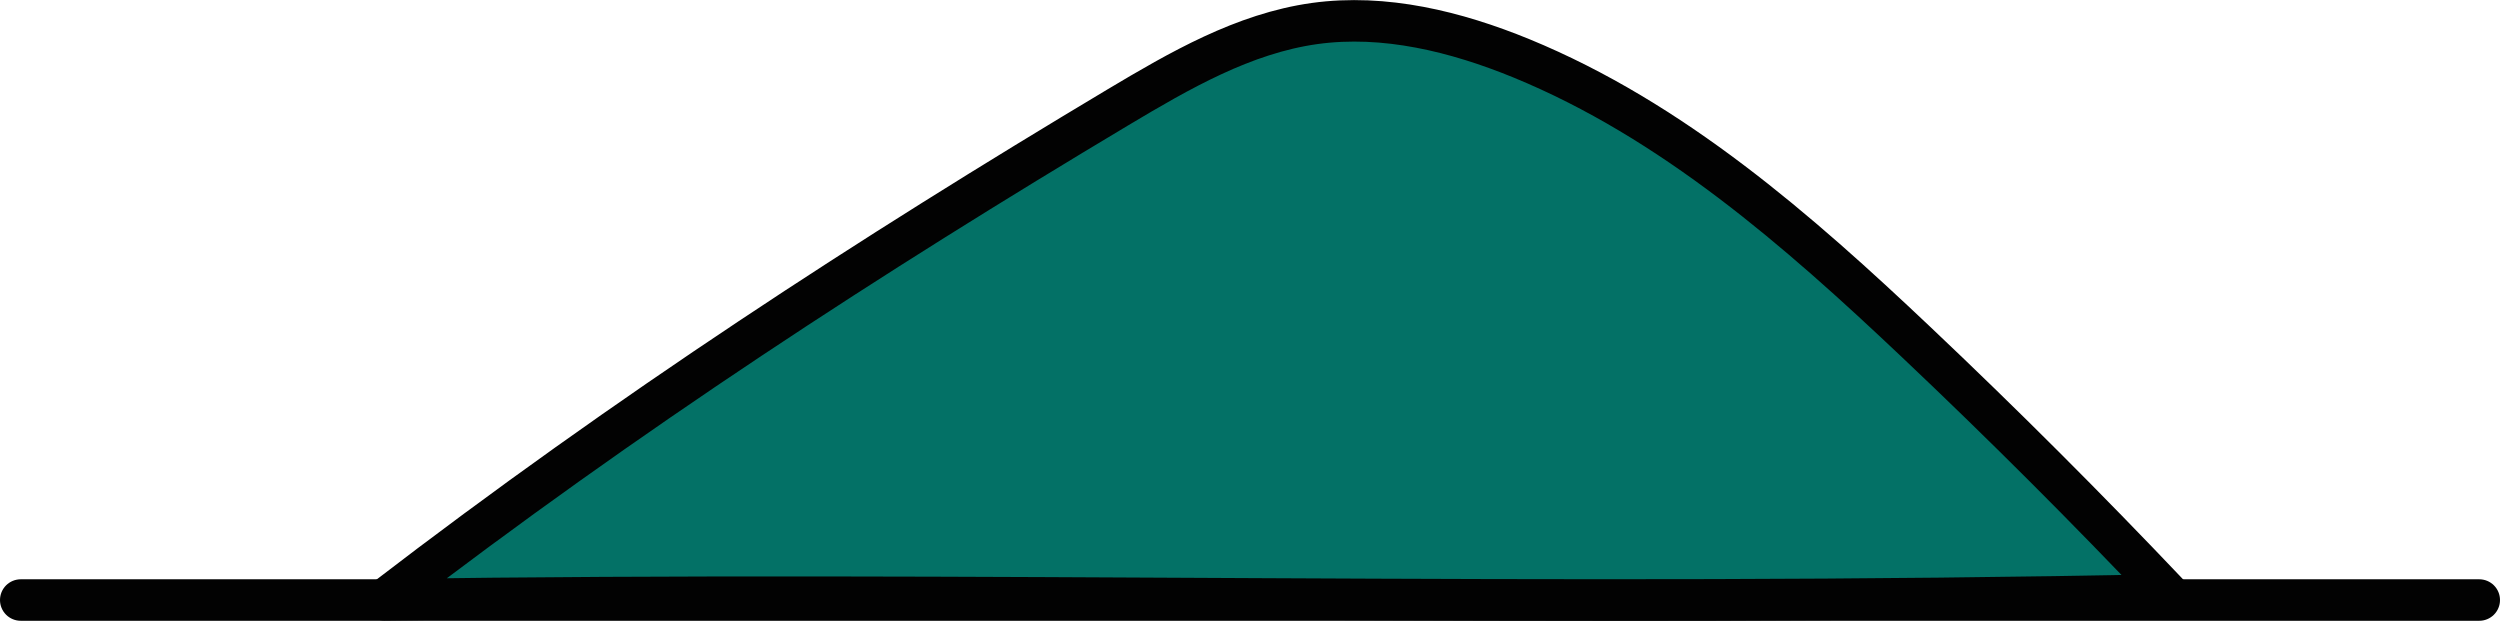
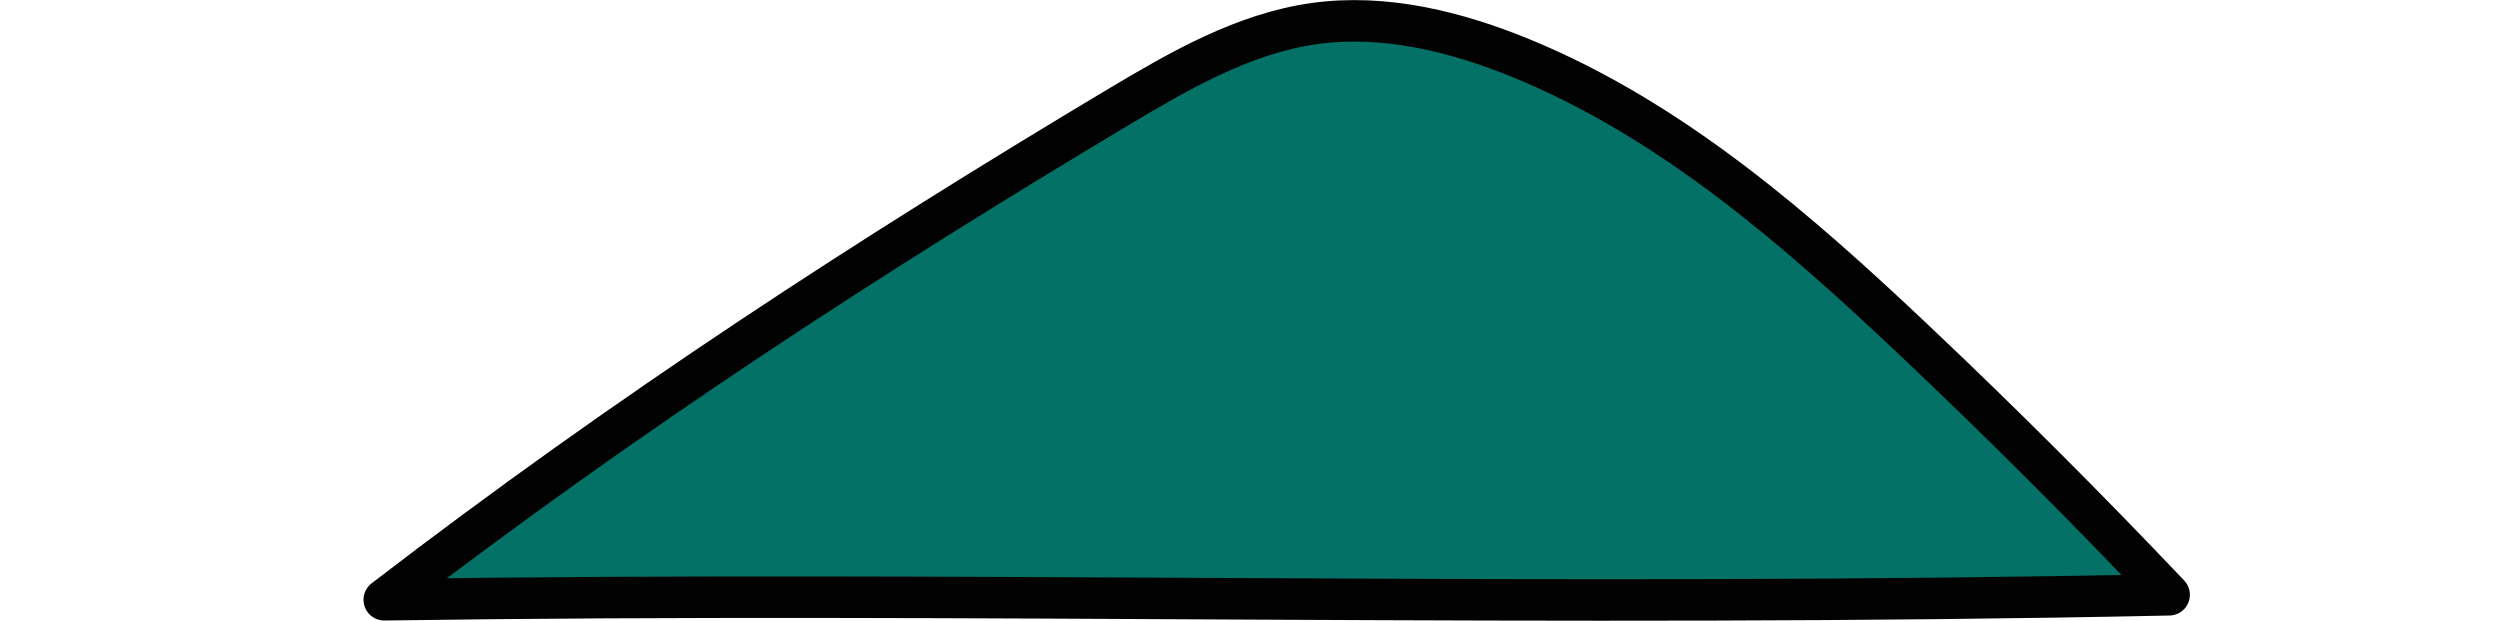
<svg xmlns="http://www.w3.org/2000/svg" id="Layer_1" version="1.1" viewBox="0 0 90.37 22.44">
  <defs>
    <style>
      .st0 {
        fill: #037166;
      }

      .st0, .st1 {
        stroke: #020202;
        stroke-linecap: round;
        stroke-linejoin: round;
        stroke-width: 1.5px;
      }

      .st1 {
        fill: none;
      }
    </style>
  </defs>
-   <path class="st1" d="M.75,21.69h88.87" />
-   <path class="st0" d="M78.41,21.5c-2.97-3.13-6.02-6.18-9.15-9.14-4.28-4.05-8.81-8.01-14.26-10.25-2.37-.97-4.95-1.61-7.48-1.26-2.57.36-4.88,1.7-7.11,3.03-8.93,5.34-17.67,11-26.52,17.8,21.13-.31,42.28.29,64.52-.18Z" />
+   <path class="st0" d="M78.41,21.5c-2.97-3.13-6.02-6.18-9.15-9.14-4.28-4.05-8.81-8.01-14.26-10.25-2.37-.97-4.95-1.61-7.48-1.26-2.57.36-4.88,1.7-7.11,3.03-8.93,5.34-17.67,11-26.52,17.8,21.13-.31,42.28.29,64.52-.18" />
</svg>